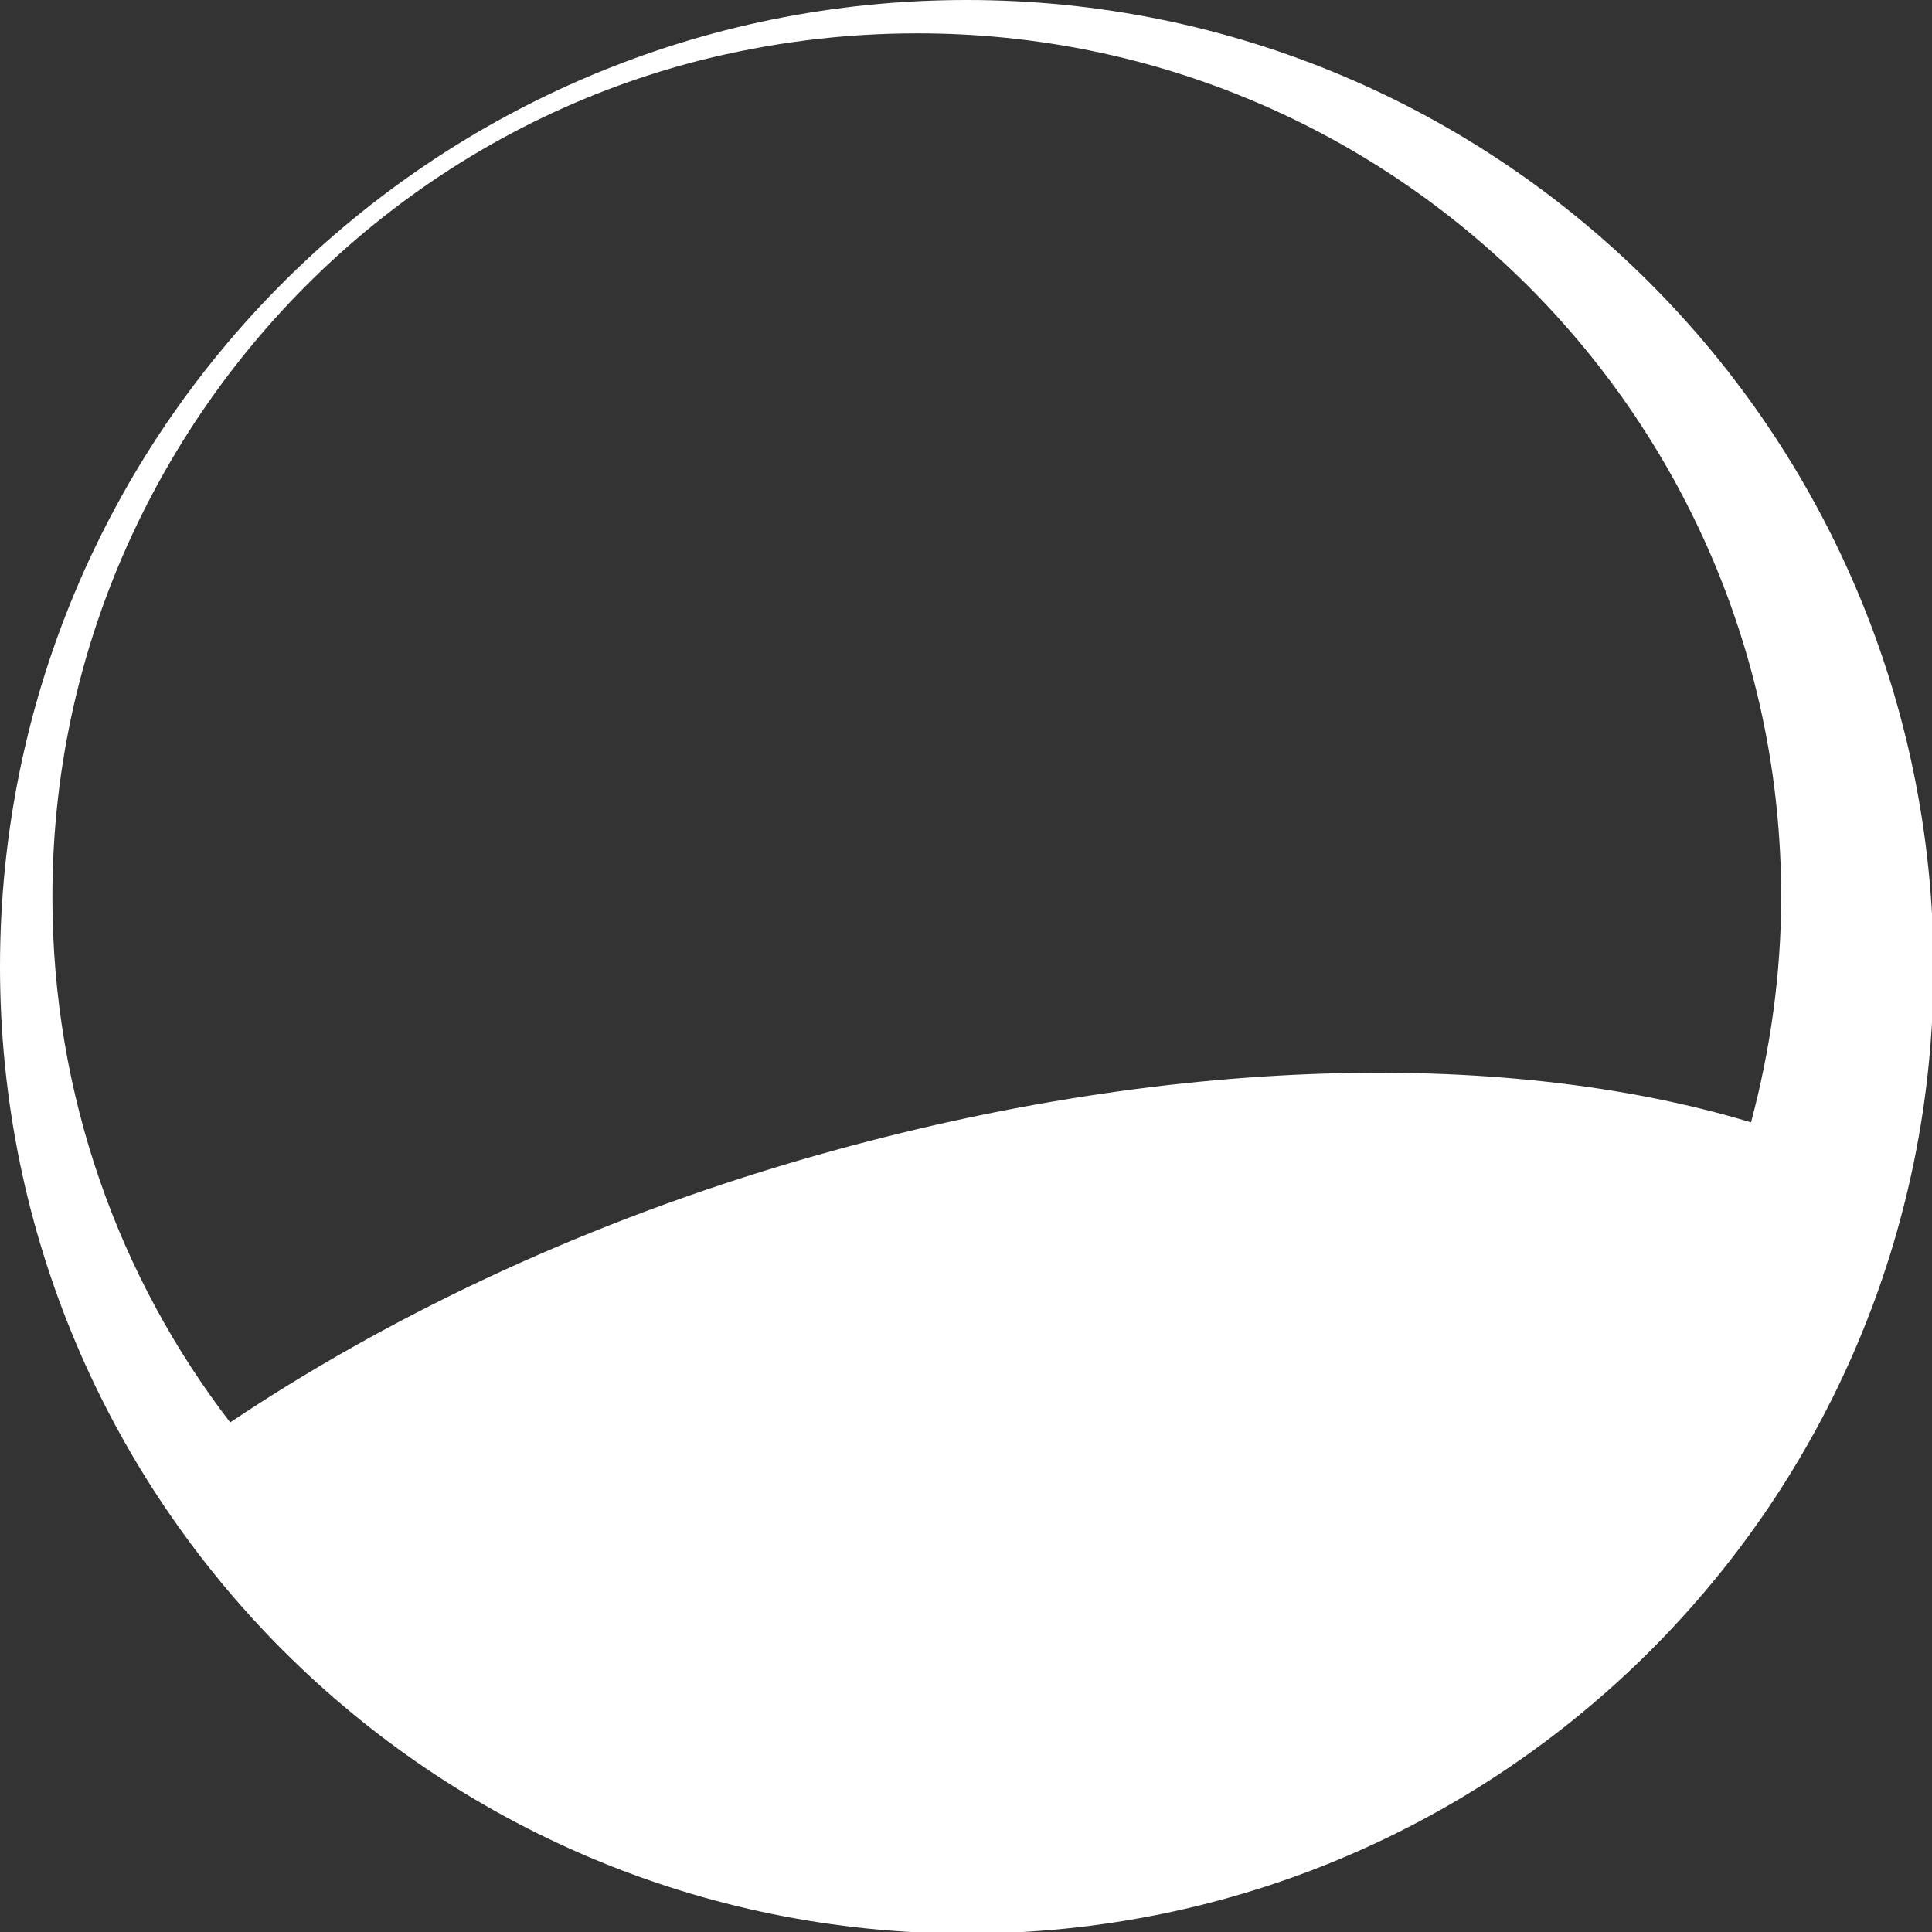
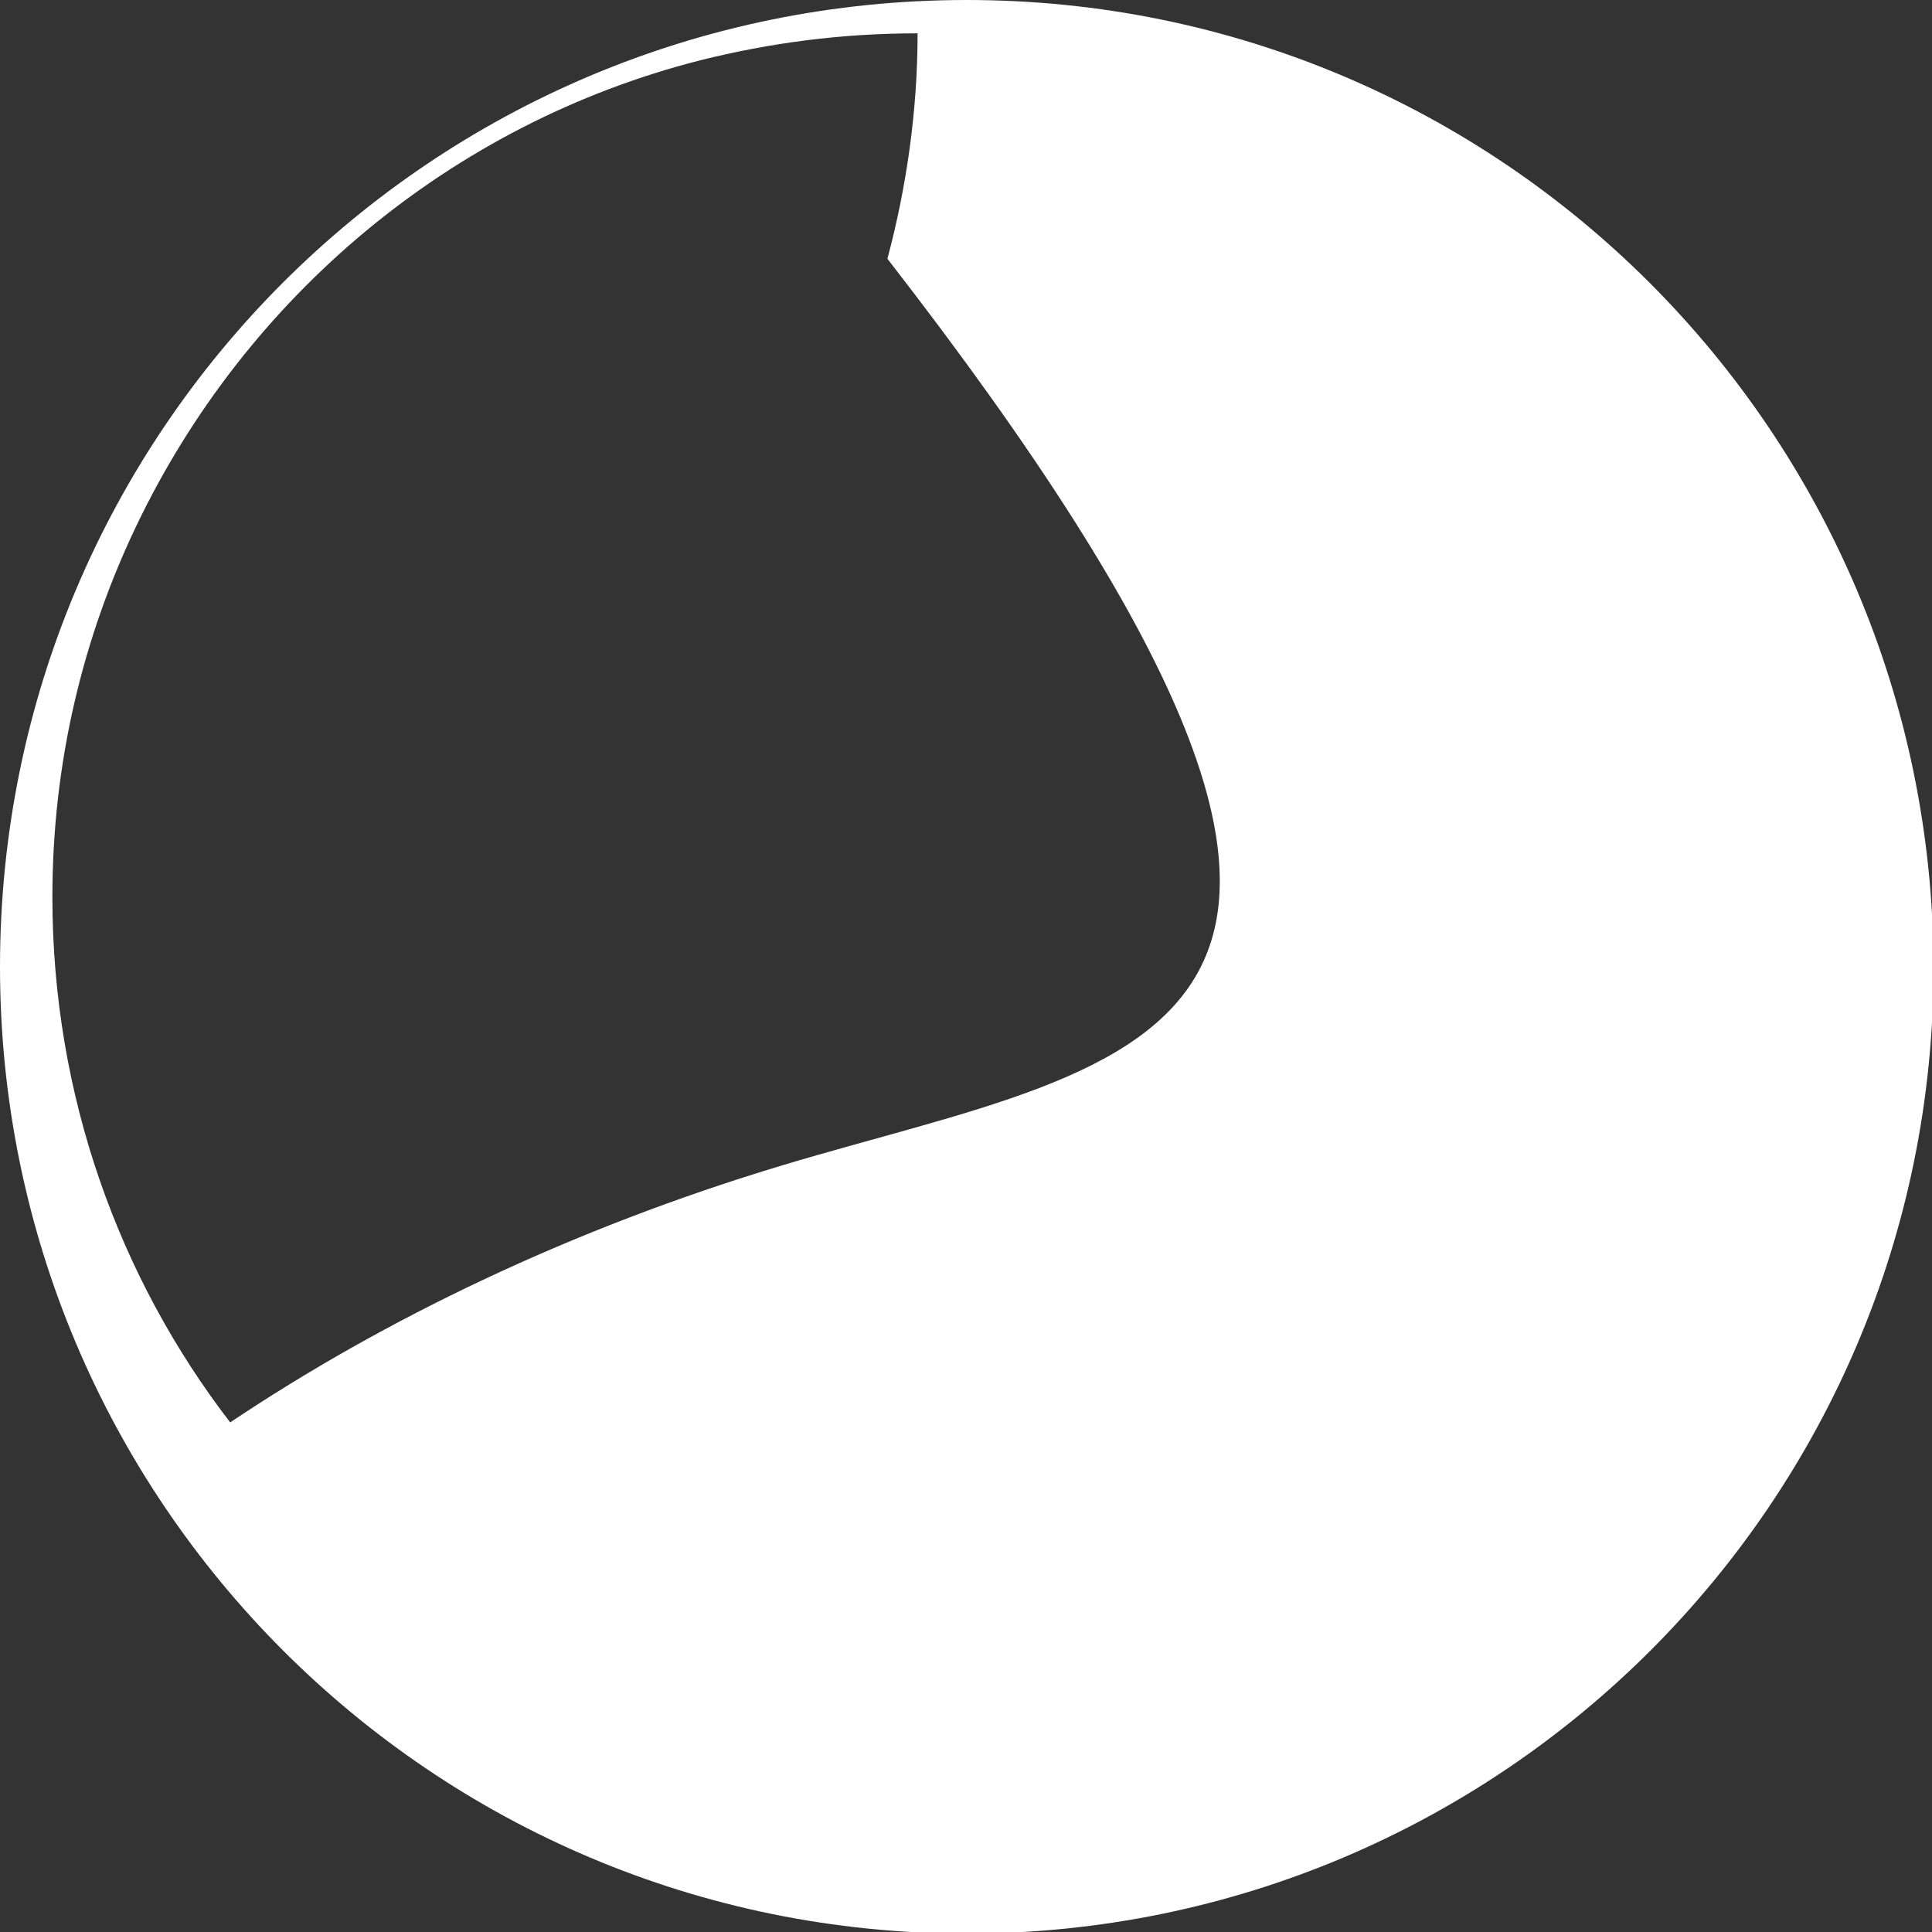
<svg xmlns="http://www.w3.org/2000/svg" version="1.1" id="Layer_1" x="0px" y="0px" viewBox="0 0 121.7 121.7" style="enable-background:new 0 0 121.7 121.7;" xml:space="preserve">
  <rect x="0" y="0" width="121.7" height="121.7" fill="#333333" stroke="none" />
  <style type="text/css">
	.st0{fill-rule:evenodd;clip-rule:evenodd;fill:#FFFFFF;}
</style>
-   <path class="st0" d="M60.9,0C27.2,0,0,27.2,0,60.9c0,33.6,27.2,60.9,60.9,60.9c33.6,0,60.9-27.2,60.9-60.9C121.7,27.2,94.5,0,60.9,0   M49.3,73.4c-13.3,4-25.1,9.7-34.8,16.2C7.5,80.5,3.3,69,3.3,56.5c0-8.4,1.9-16.3,5.3-23.4C15.5,18.7,28.4,7.8,44.1,3.8  c4.4-1.1,8.9-1.7,13.7-1.7c30.1,0,54.4,24.4,54.4,54.4c0,4.9-0.7,9.7-1.9,14.2C94.4,65.9,72.3,66.5,49.3,73.4z" />
+   <path class="st0" d="M60.9,0C27.2,0,0,27.2,0,60.9c0,33.6,27.2,60.9,60.9,60.9c33.6,0,60.9-27.2,60.9-60.9C121.7,27.2,94.5,0,60.9,0   M49.3,73.4c-13.3,4-25.1,9.7-34.8,16.2C7.5,80.5,3.3,69,3.3,56.5c0-8.4,1.9-16.3,5.3-23.4C15.5,18.7,28.4,7.8,44.1,3.8  c4.4-1.1,8.9-1.7,13.7-1.7c0,4.9-0.7,9.7-1.9,14.2C94.4,65.9,72.3,66.5,49.3,73.4z" />
</svg>